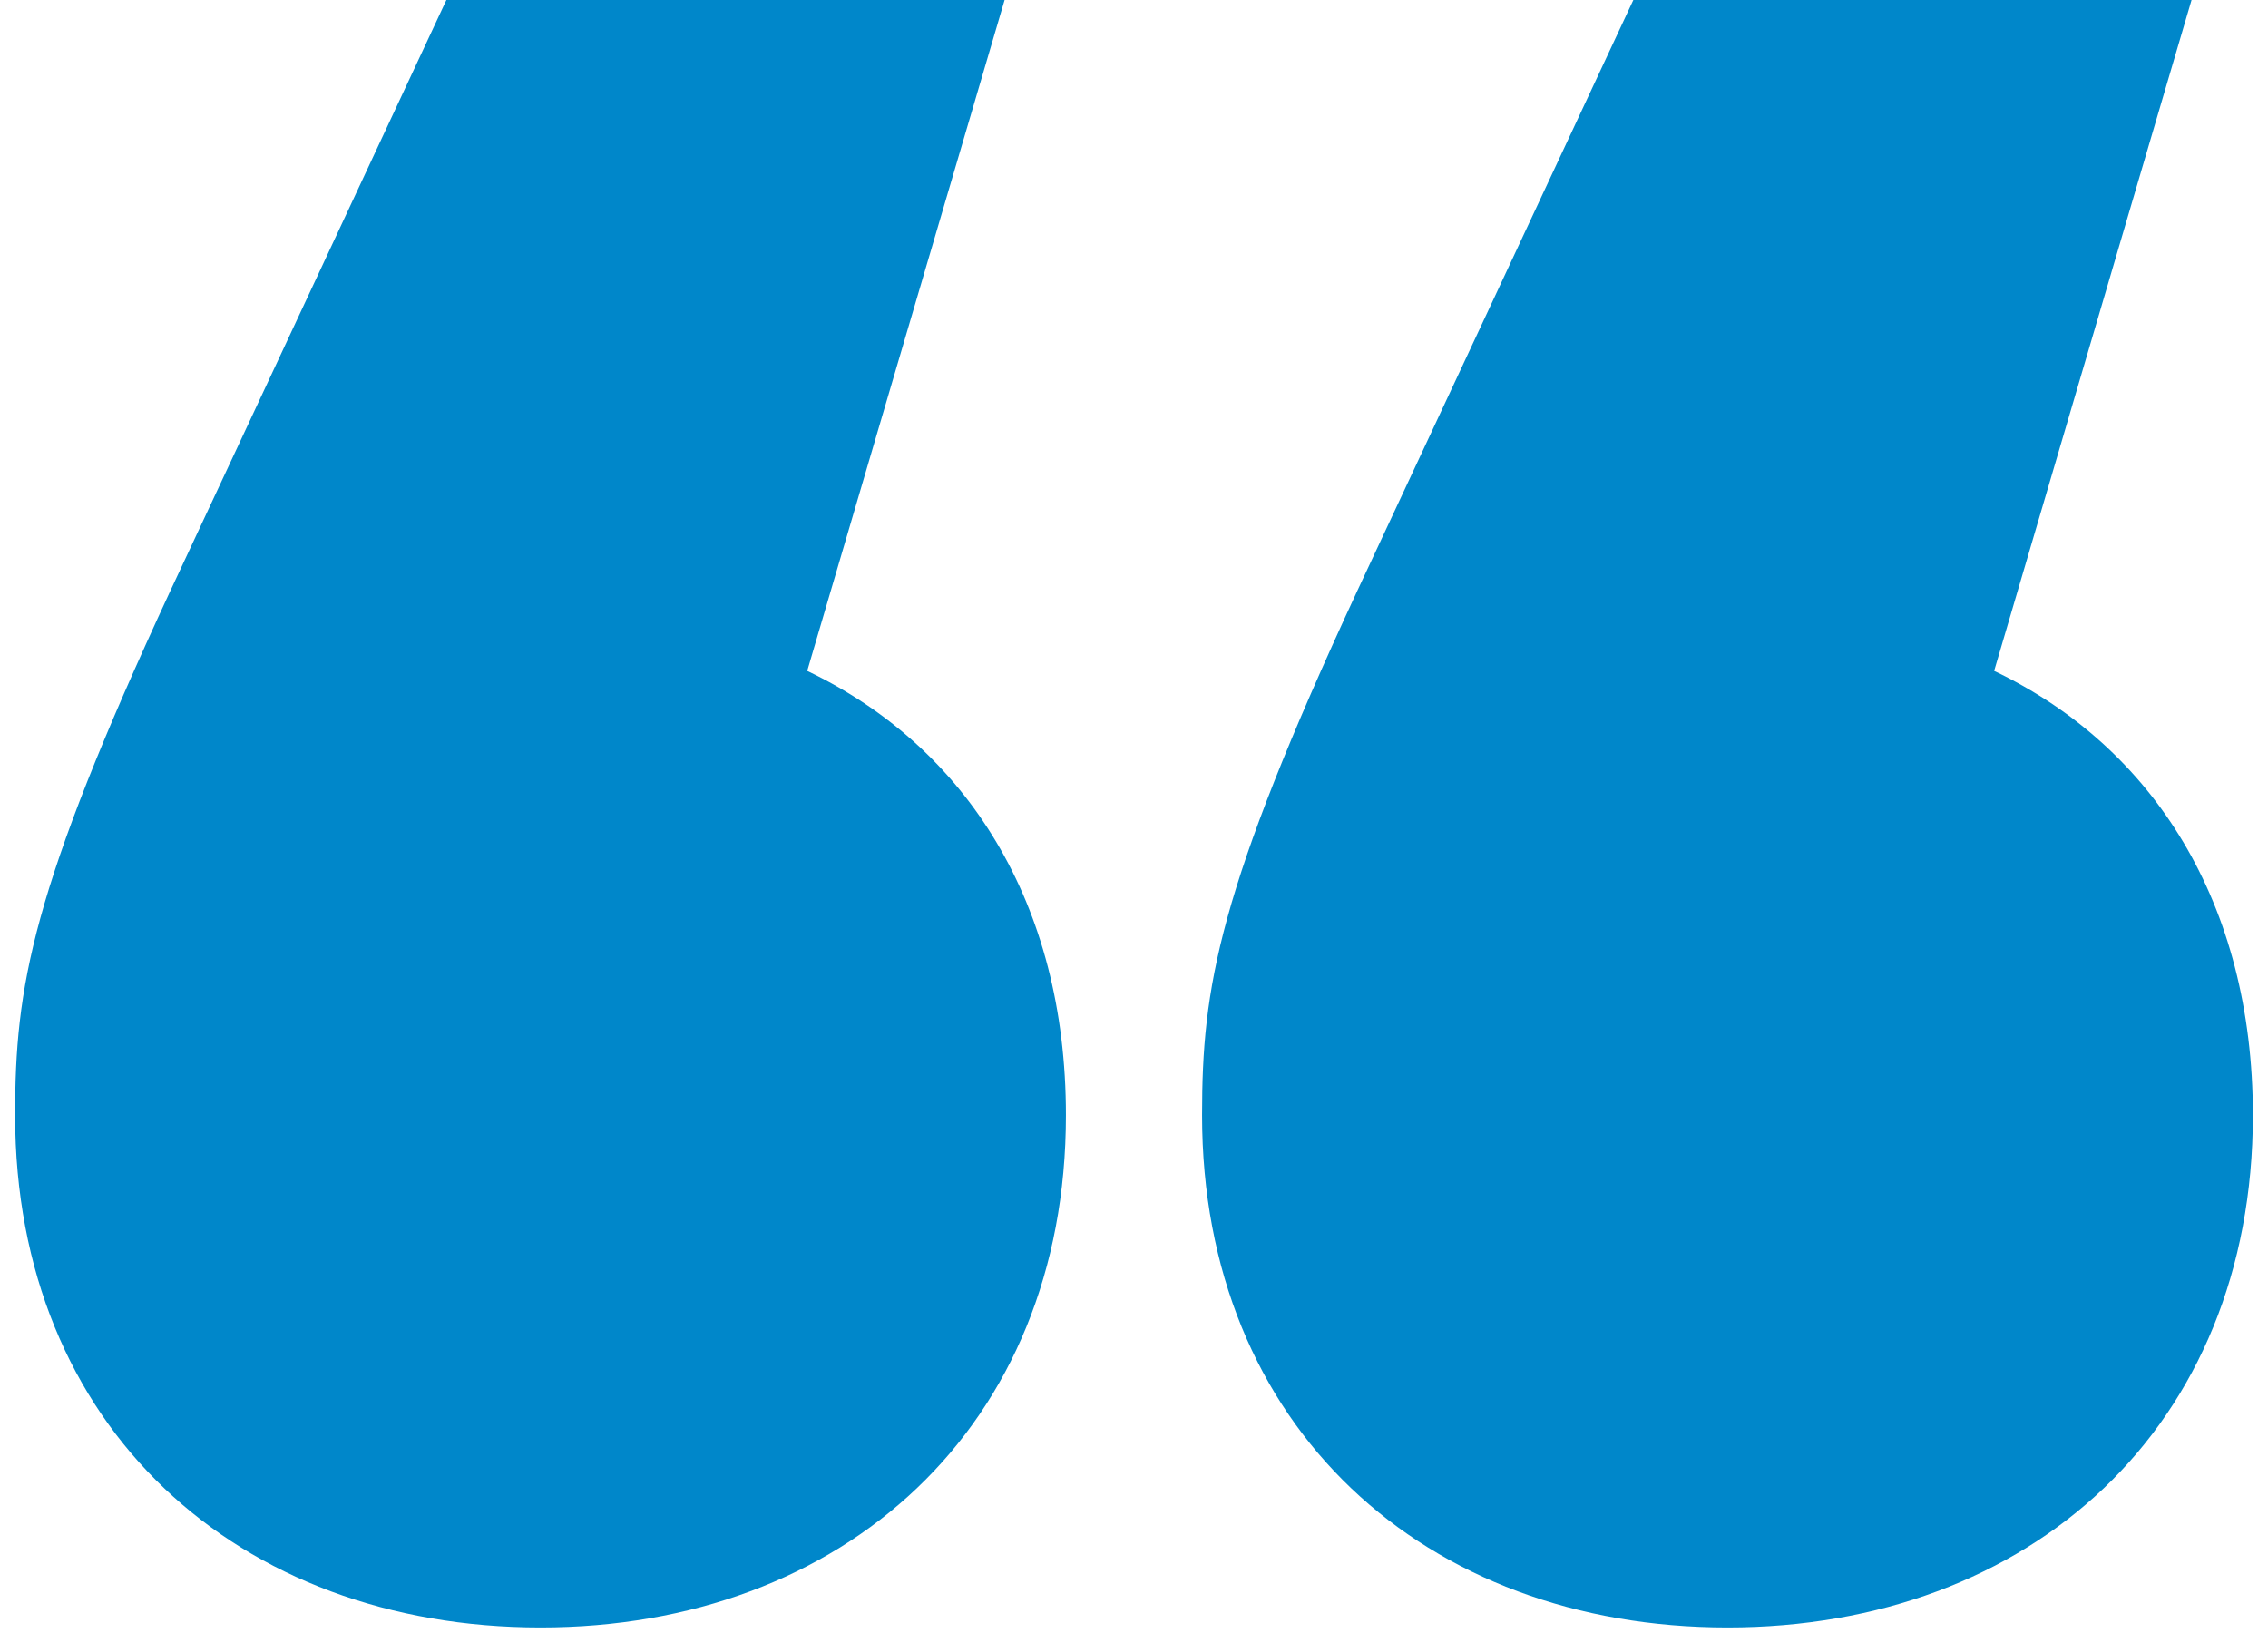
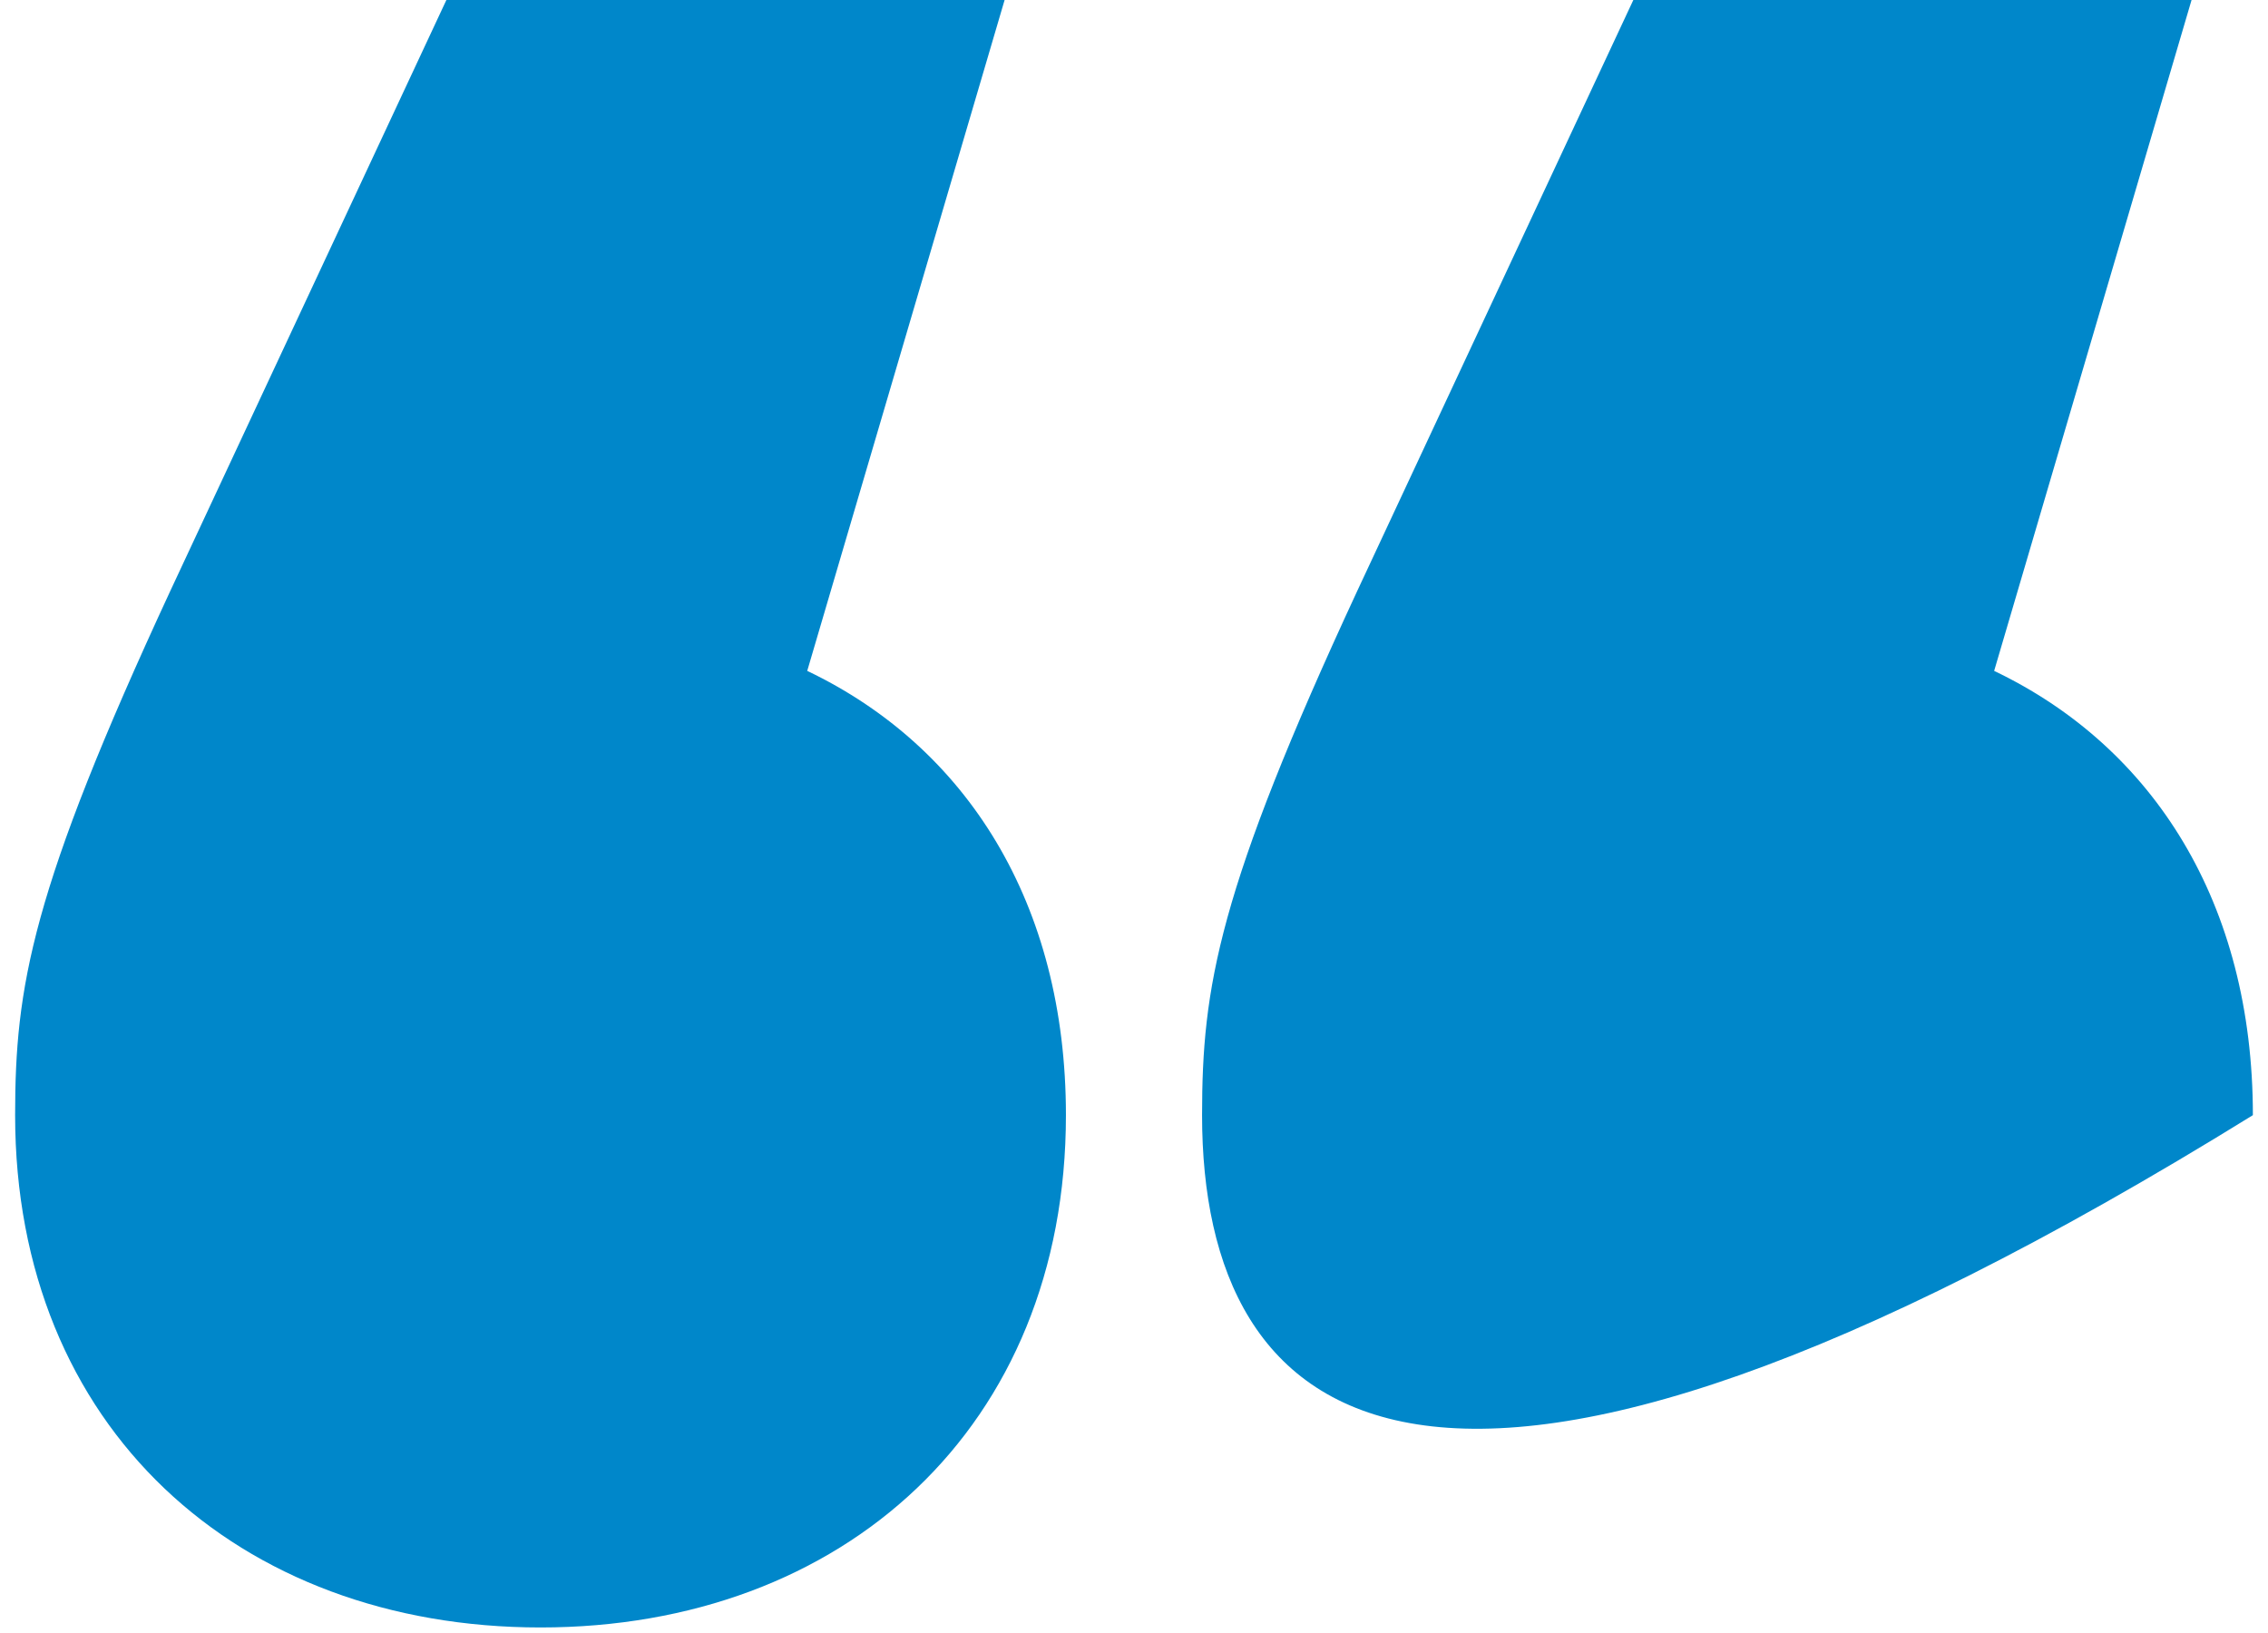
<svg xmlns="http://www.w3.org/2000/svg" width="75" height="54" viewBox="0 0 75 54" fill="none">
-   <path d="M26.694 22.185C31.959 24.7 35.249 29.861 35.249 36.876C35.249 47.2 27.878 53.817 17.875 53.817C7.871 53.817 0.5 47.2 0.5 36.876C0.5 32.641 1.027 29.464 5.633 19.538L14.847 -0.183H33.275L26.694 22.185ZM65.944 22.185C71.209 24.7 74.5 29.861 74.5 36.876C74.5 47.2 67.129 53.817 57.125 53.817C47.122 53.817 39.751 47.2 39.751 36.876C39.751 32.641 40.277 29.464 44.884 19.538L54.098 -0.183H72.526L65.944 22.185Z" fill="#0087CA" />
+   <path d="M26.694 22.185C31.959 24.7 35.249 29.861 35.249 36.876C35.249 47.2 27.878 53.817 17.875 53.817C7.871 53.817 0.5 47.2 0.5 36.876C0.5 32.641 1.027 29.464 5.633 19.538L14.847 -0.183H33.275L26.694 22.185ZM65.944 22.185C71.209 24.7 74.5 29.861 74.5 36.876C47.122 53.817 39.751 47.2 39.751 36.876C39.751 32.641 40.277 29.464 44.884 19.538L54.098 -0.183H72.526L65.944 22.185Z" fill="#0087CA" />
</svg>